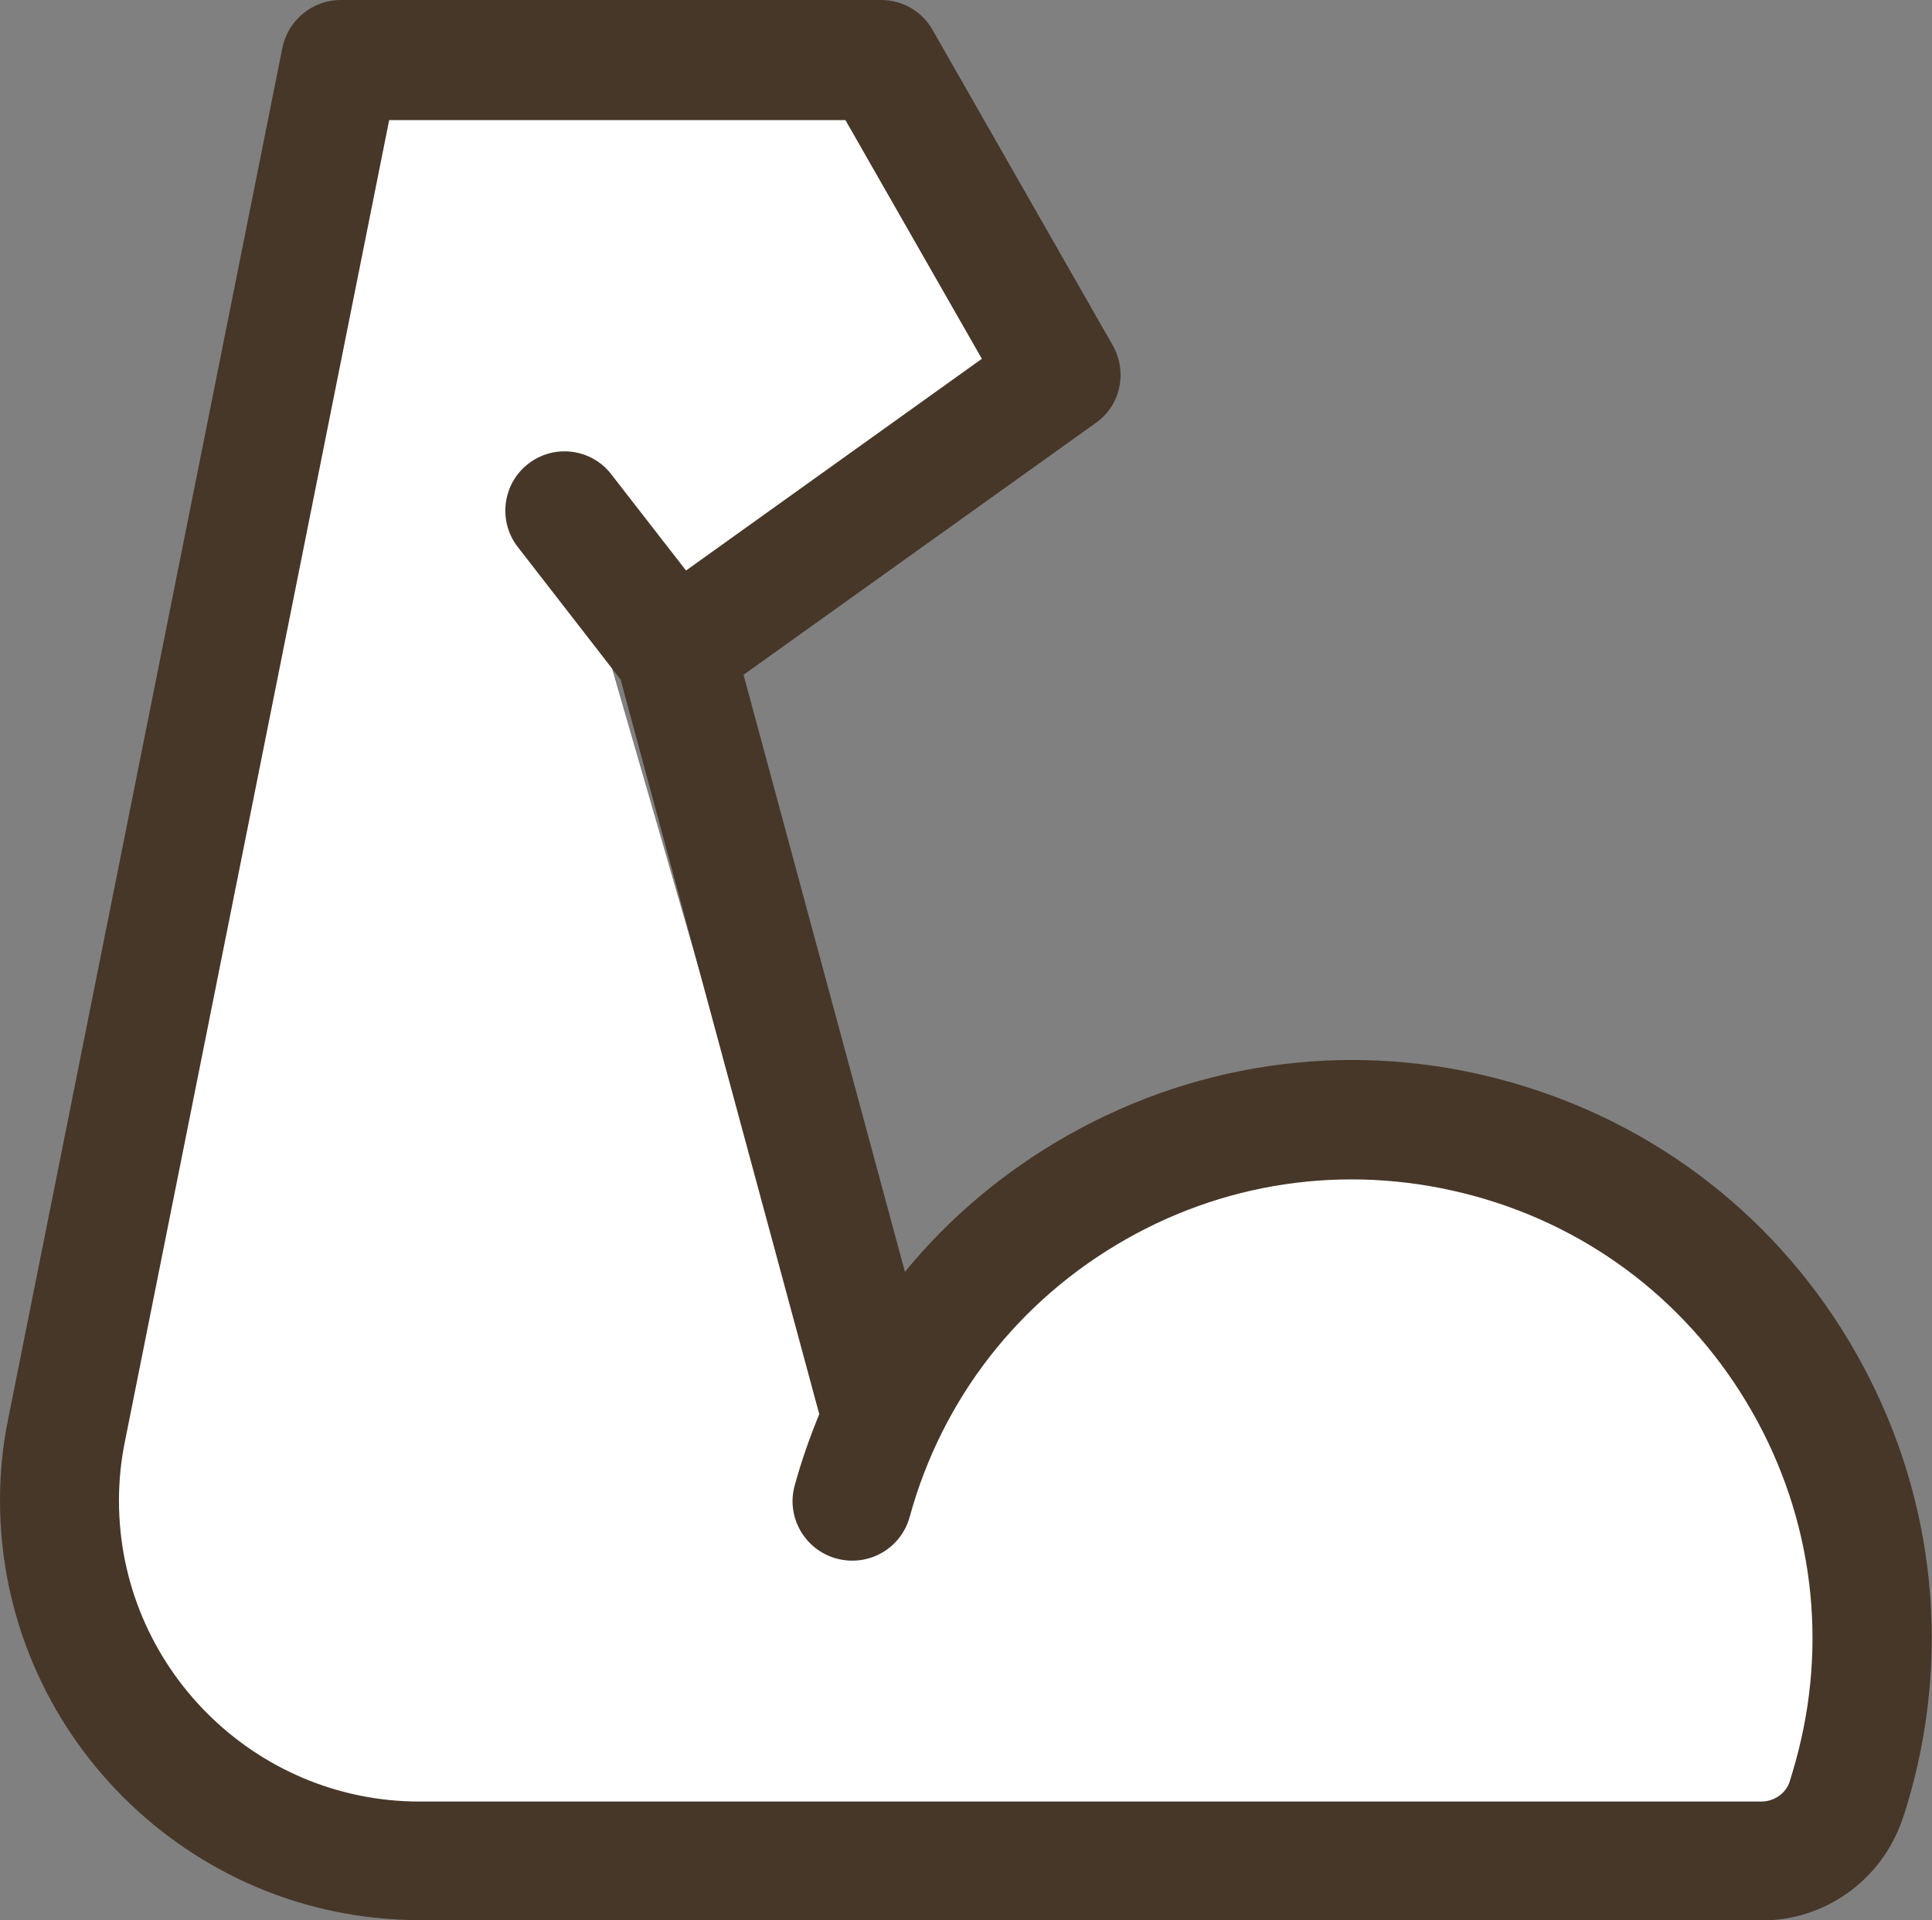
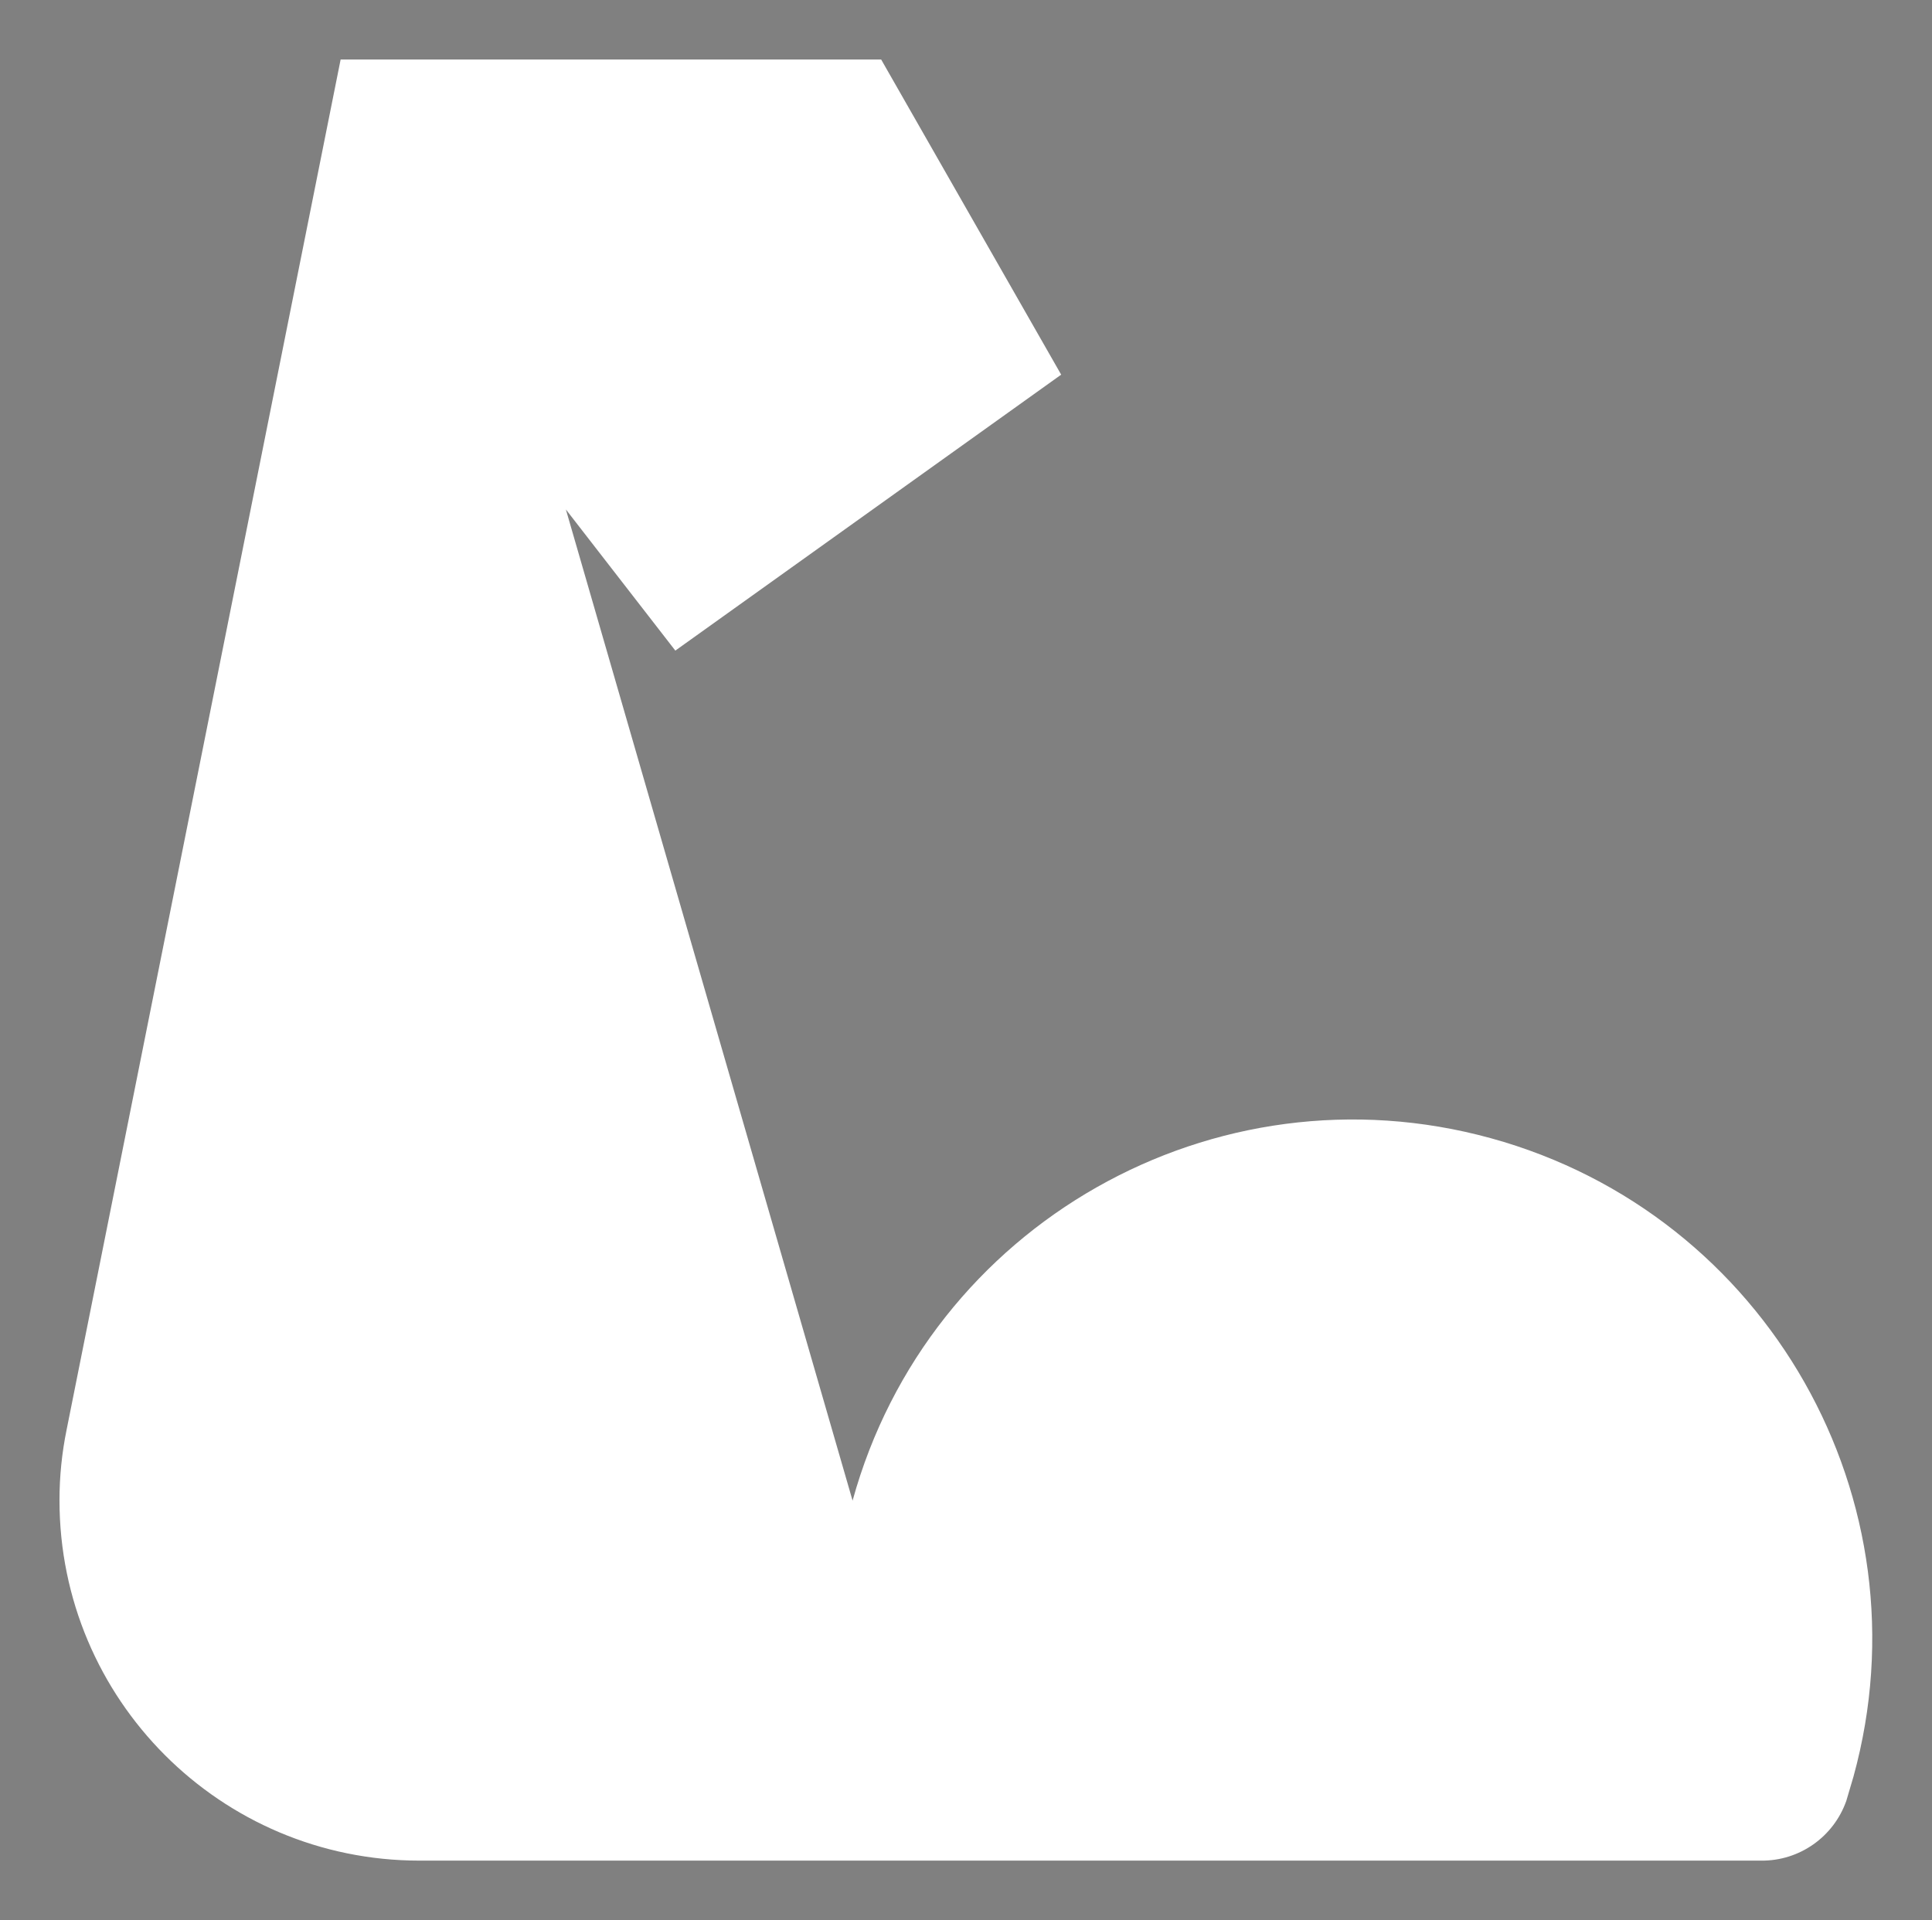
<svg xmlns="http://www.w3.org/2000/svg" id="Layer_2" data-name="Layer 2" viewBox="0 0 48.72 48.43">
  <rect x="0" y="0" width="48.72" height="48.43" fill="#808080" stroke="none" />
  <defs>
    <style>
      .cls-1 {
        fill: #473729;
      }

      .cls-1, .cls-2 {
        stroke-width: 0px;
      }

      .cls-2 {
        fill: #fff;
      }
    </style>
  </defs>
  <g id="Layer_1-2" data-name="Layer 1">
    <g id="Icon_park-muscle" data-name="Icon park-muscle">
      <g id="Path_146" data-name="Path 146">
        <path class="cls-2" d="M21.5,37.85c1.92-6.97,9.13-11.06,16.1-9.14,6.97,1.92,11.06,9.13,9.14,16.1-.06.2-.12.41-.18.61-.32.91-1.18,1.52-2.15,1.51H10.58c-5.02,0-9.08-4.07-9.08-9.09,0-.6.06-1.19.18-1.78L8.59,1.5h13.63l4.54,7.95-9.73,6.96-2.76-3.56" />
      </g>
      <g id="Path_147" data-name="Path 147">
-         <path class="cls-2" d="M21.5,37.85c1.92-6.97,9.13-11.06,16.1-9.14,6.97,1.92,11.06,9.13,9.14,16.1-.06.2-.12.41-.18.61-.32.91-1.18,1.52-2.15,1.51H10.58c-5.02,0-9.08-4.07-9.08-9.09,0-.6.06-1.19.18-1.78L8.59,1.5h13.63l4.54,7.95-9.73,6.96-2.76-3.56M17.04,16.41l5.18,19.16" />
-         <path class="cls-1" d="M44.43,48.43H10.58C4.75,48.43,0,43.68,0,37.84c0-.7.07-1.4.21-2.07L7.12,1.21c.14-.7.76-1.21,1.47-1.21h13.63c.54,0,1.04.29,1.3.76l4.54,7.95c.38.67.2,1.52-.43,1.96l-8.88,6.35,4.07,15.06c1.12-1.37,2.51-2.54,4.1-3.44,3.39-1.92,7.33-2.41,11.08-1.37,3.76,1.04,6.89,3.48,8.81,6.87,1.92,3.39,2.41,7.33,1.37,11.08-.06.22-.13.45-.21.68-.53,1.53-1.95,2.54-3.55,2.54ZM9.82,3L3.15,36.36c-.1.49-.15.98-.15,1.49,0,4.18,3.4,7.59,7.58,7.59h33.83c.33,0,.62-.2.72-.5.05-.16.1-.33.15-.51.83-2.99.44-6.12-1.09-8.81-1.53-2.69-4.01-4.63-7-5.45-2.99-.82-6.11-.44-8.8,1.09-2.69,1.53-4.63,4.01-5.45,7-.22.8-1.04,1.27-1.85,1.05-.8-.22-1.27-1.05-1.05-1.84.17-.62.38-1.22.62-1.8l-5.01-18.53-2.59-3.34c-.51-.65-.39-1.6.26-2.1.65-.51,1.6-.39,2.1.27l1.88,2.42,7.46-5.34-3.44-6.02h-11.53Z" />
-       </g>
+         </g>
    </g>
  </g>
</svg>